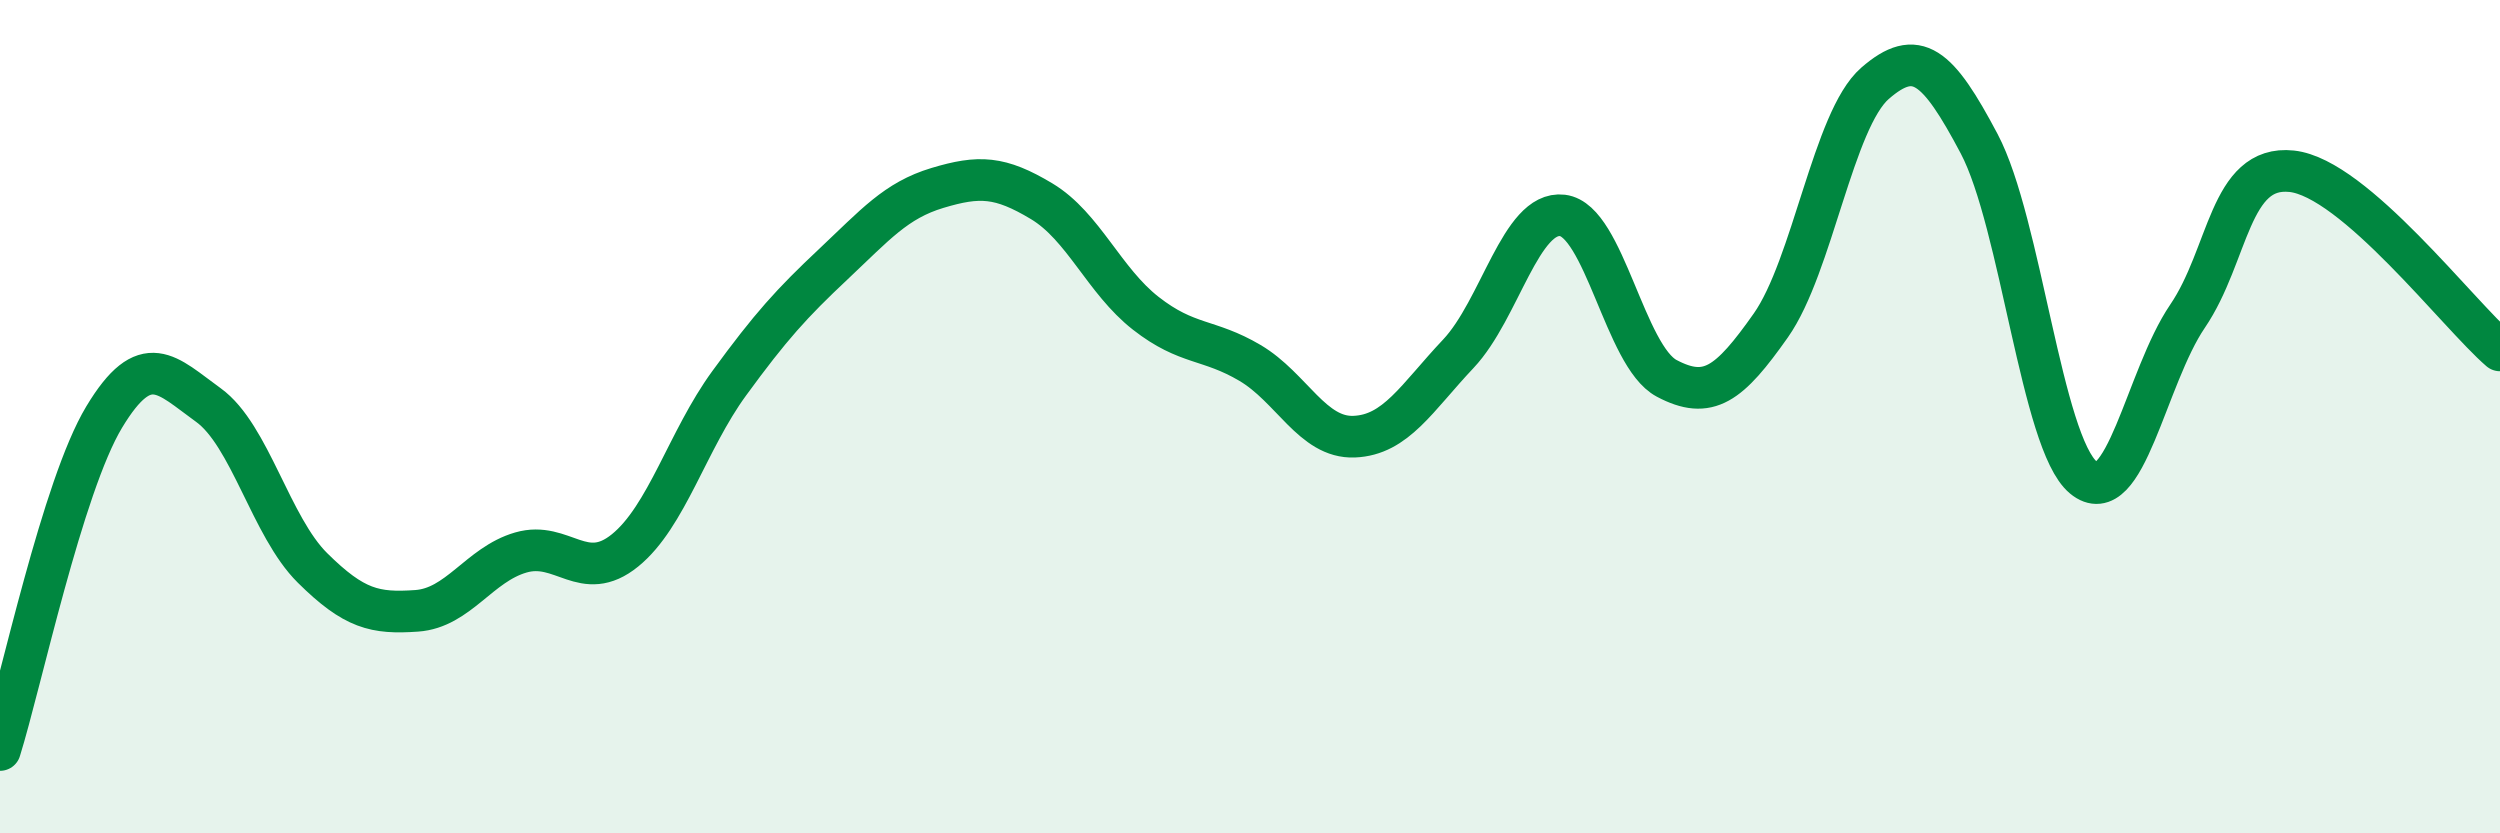
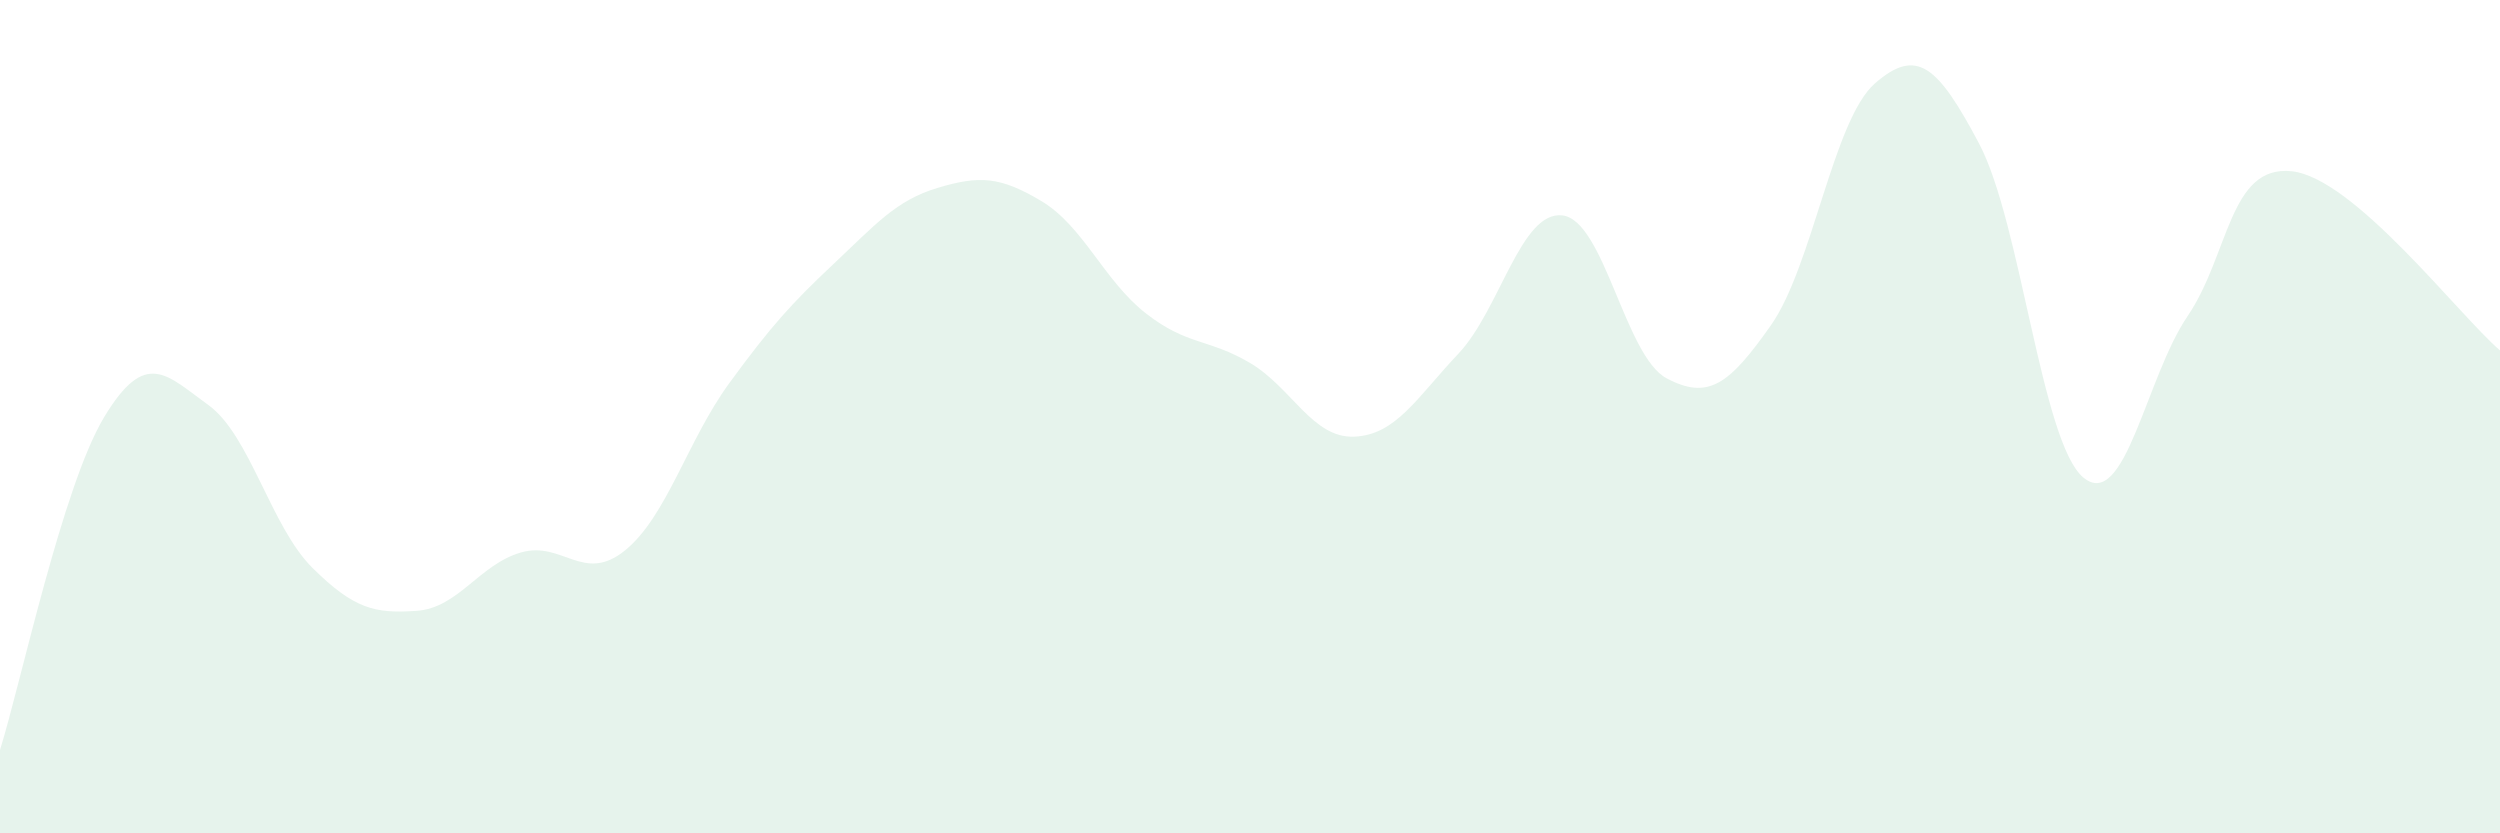
<svg xmlns="http://www.w3.org/2000/svg" width="60" height="20" viewBox="0 0 60 20">
  <path d="M 0,18 C 0.5,16.4 1.5,11.67 2.5,10.01 C 3.5,8.35 4,9 5,9.72 C 6,10.44 6.5,12.64 7.5,13.63 C 8.5,14.62 9,14.73 10,14.66 C 11,14.59 11.5,13.55 12.5,13.26 C 13.5,12.97 14,14.02 15,13.21 C 16,12.4 16.5,10.57 17.5,9.2 C 18.5,7.83 19,7.28 20,6.34 C 21,5.4 21.5,4.81 22.5,4.51 C 23.5,4.21 24,4.23 25,4.83 C 26,5.43 26.5,6.74 27.5,7.52 C 28.5,8.3 29,8.12 30,8.71 C 31,9.3 31.5,10.52 32.5,10.48 C 33.5,10.44 34,9.55 35,8.49 C 36,7.43 36.5,5.05 37.5,5.17 C 38.5,5.29 39,8.55 40,9.08 C 41,9.61 41.5,9.23 42.5,7.81 C 43.5,6.39 44,2.87 45,2 C 46,1.13 46.5,1.56 47.5,3.45 C 48.5,5.34 49,10.63 50,11.46 C 51,12.29 51.5,9.06 52.5,7.59 C 53.5,6.12 53.5,3.95 55,4.11 C 56.5,4.27 59,7.55 60,8.41L60 20L0 20Z" fill="#008740" opacity="0.1" stroke-linecap="round" stroke-linejoin="round" />
-   <path d="M 0,18 C 0.5,16.4 1.5,11.67 2.5,10.01 C 3.5,8.35 4,9 5,9.72 C 6,10.44 6.5,12.64 7.5,13.63 C 8.5,14.62 9,14.73 10,14.66 C 11,14.59 11.5,13.55 12.5,13.26 C 13.5,12.97 14,14.02 15,13.21 C 16,12.4 16.5,10.57 17.5,9.2 C 18.5,7.83 19,7.28 20,6.34 C 21,5.4 21.5,4.81 22.5,4.51 C 23.5,4.21 24,4.23 25,4.83 C 26,5.43 26.5,6.74 27.5,7.52 C 28.5,8.3 29,8.12 30,8.71 C 31,9.3 31.5,10.52 32.5,10.48 C 33.5,10.44 34,9.55 35,8.49 C 36,7.43 36.5,5.05 37.5,5.17 C 38.5,5.29 39,8.55 40,9.08 C 41,9.61 41.5,9.23 42.5,7.81 C 43.5,6.39 44,2.87 45,2 C 46,1.13 46.5,1.56 47.5,3.45 C 48.5,5.34 49,10.63 50,11.46 C 51,12.29 51.5,9.06 52.5,7.59 C 53.5,6.12 53.5,3.95 55,4.11 C 56.5,4.27 59,7.55 60,8.41" stroke="#008740" stroke-width="1" fill="none" stroke-linecap="round" stroke-linejoin="round" />
</svg>